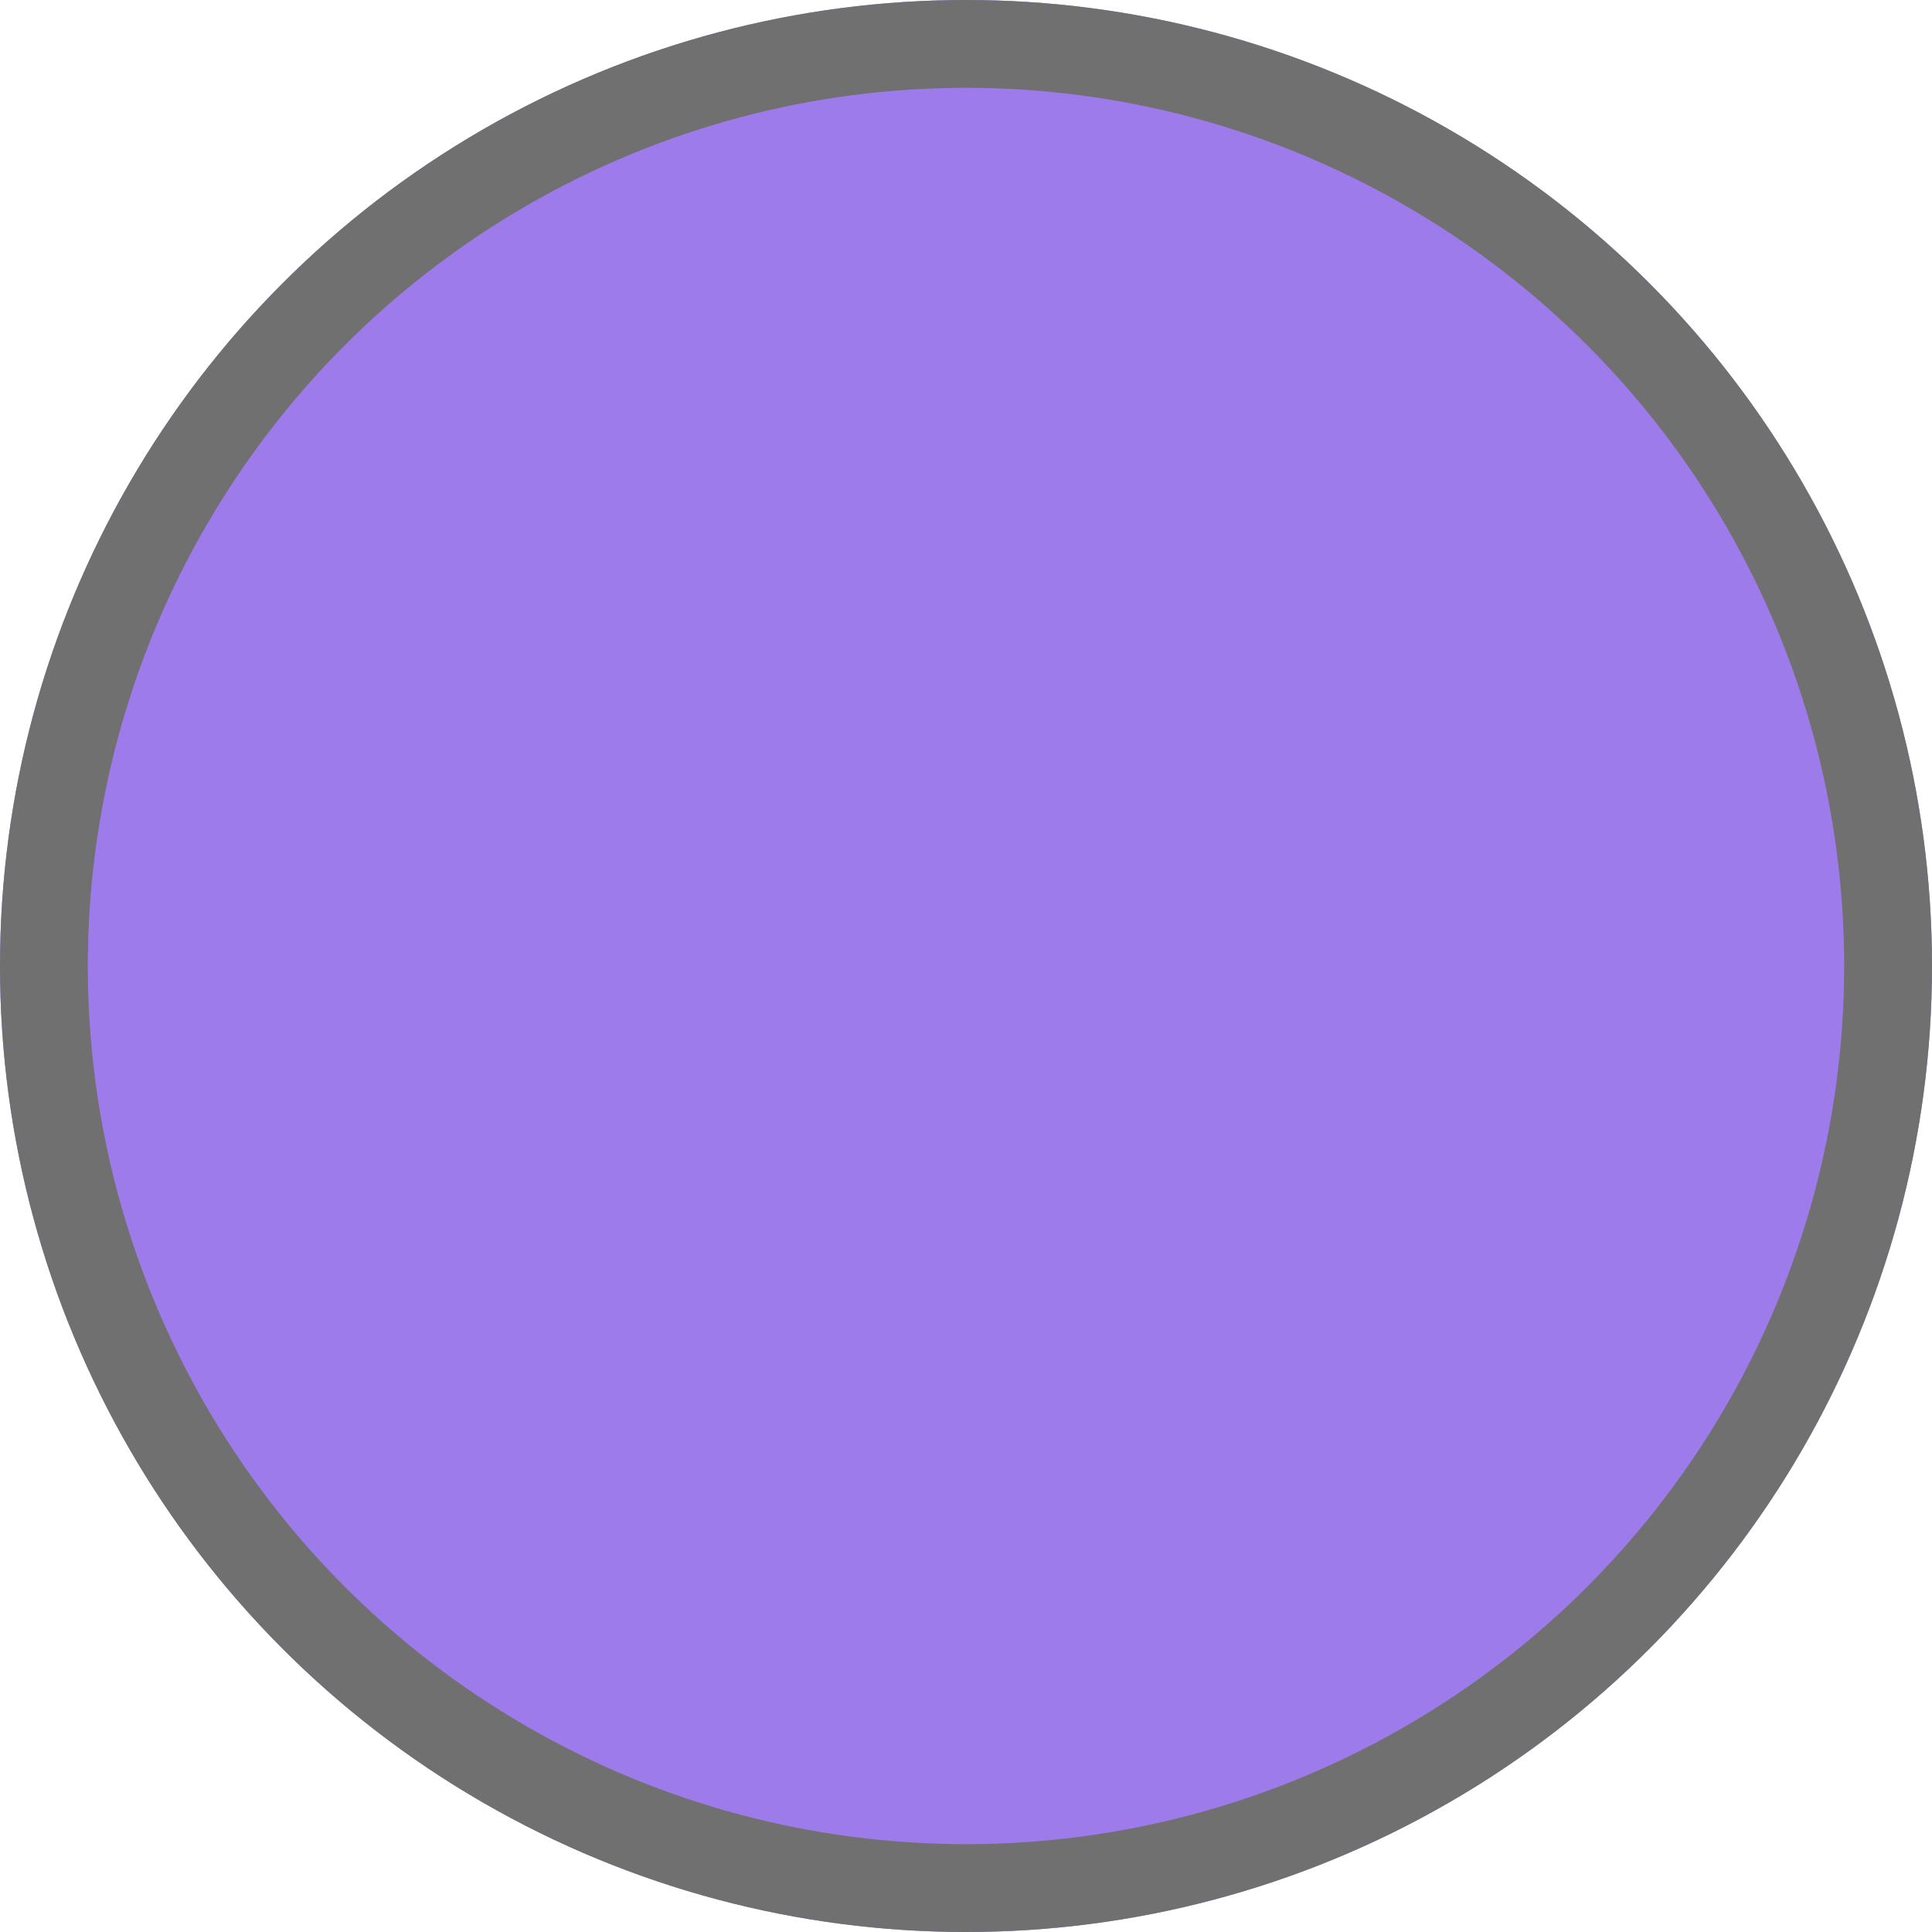
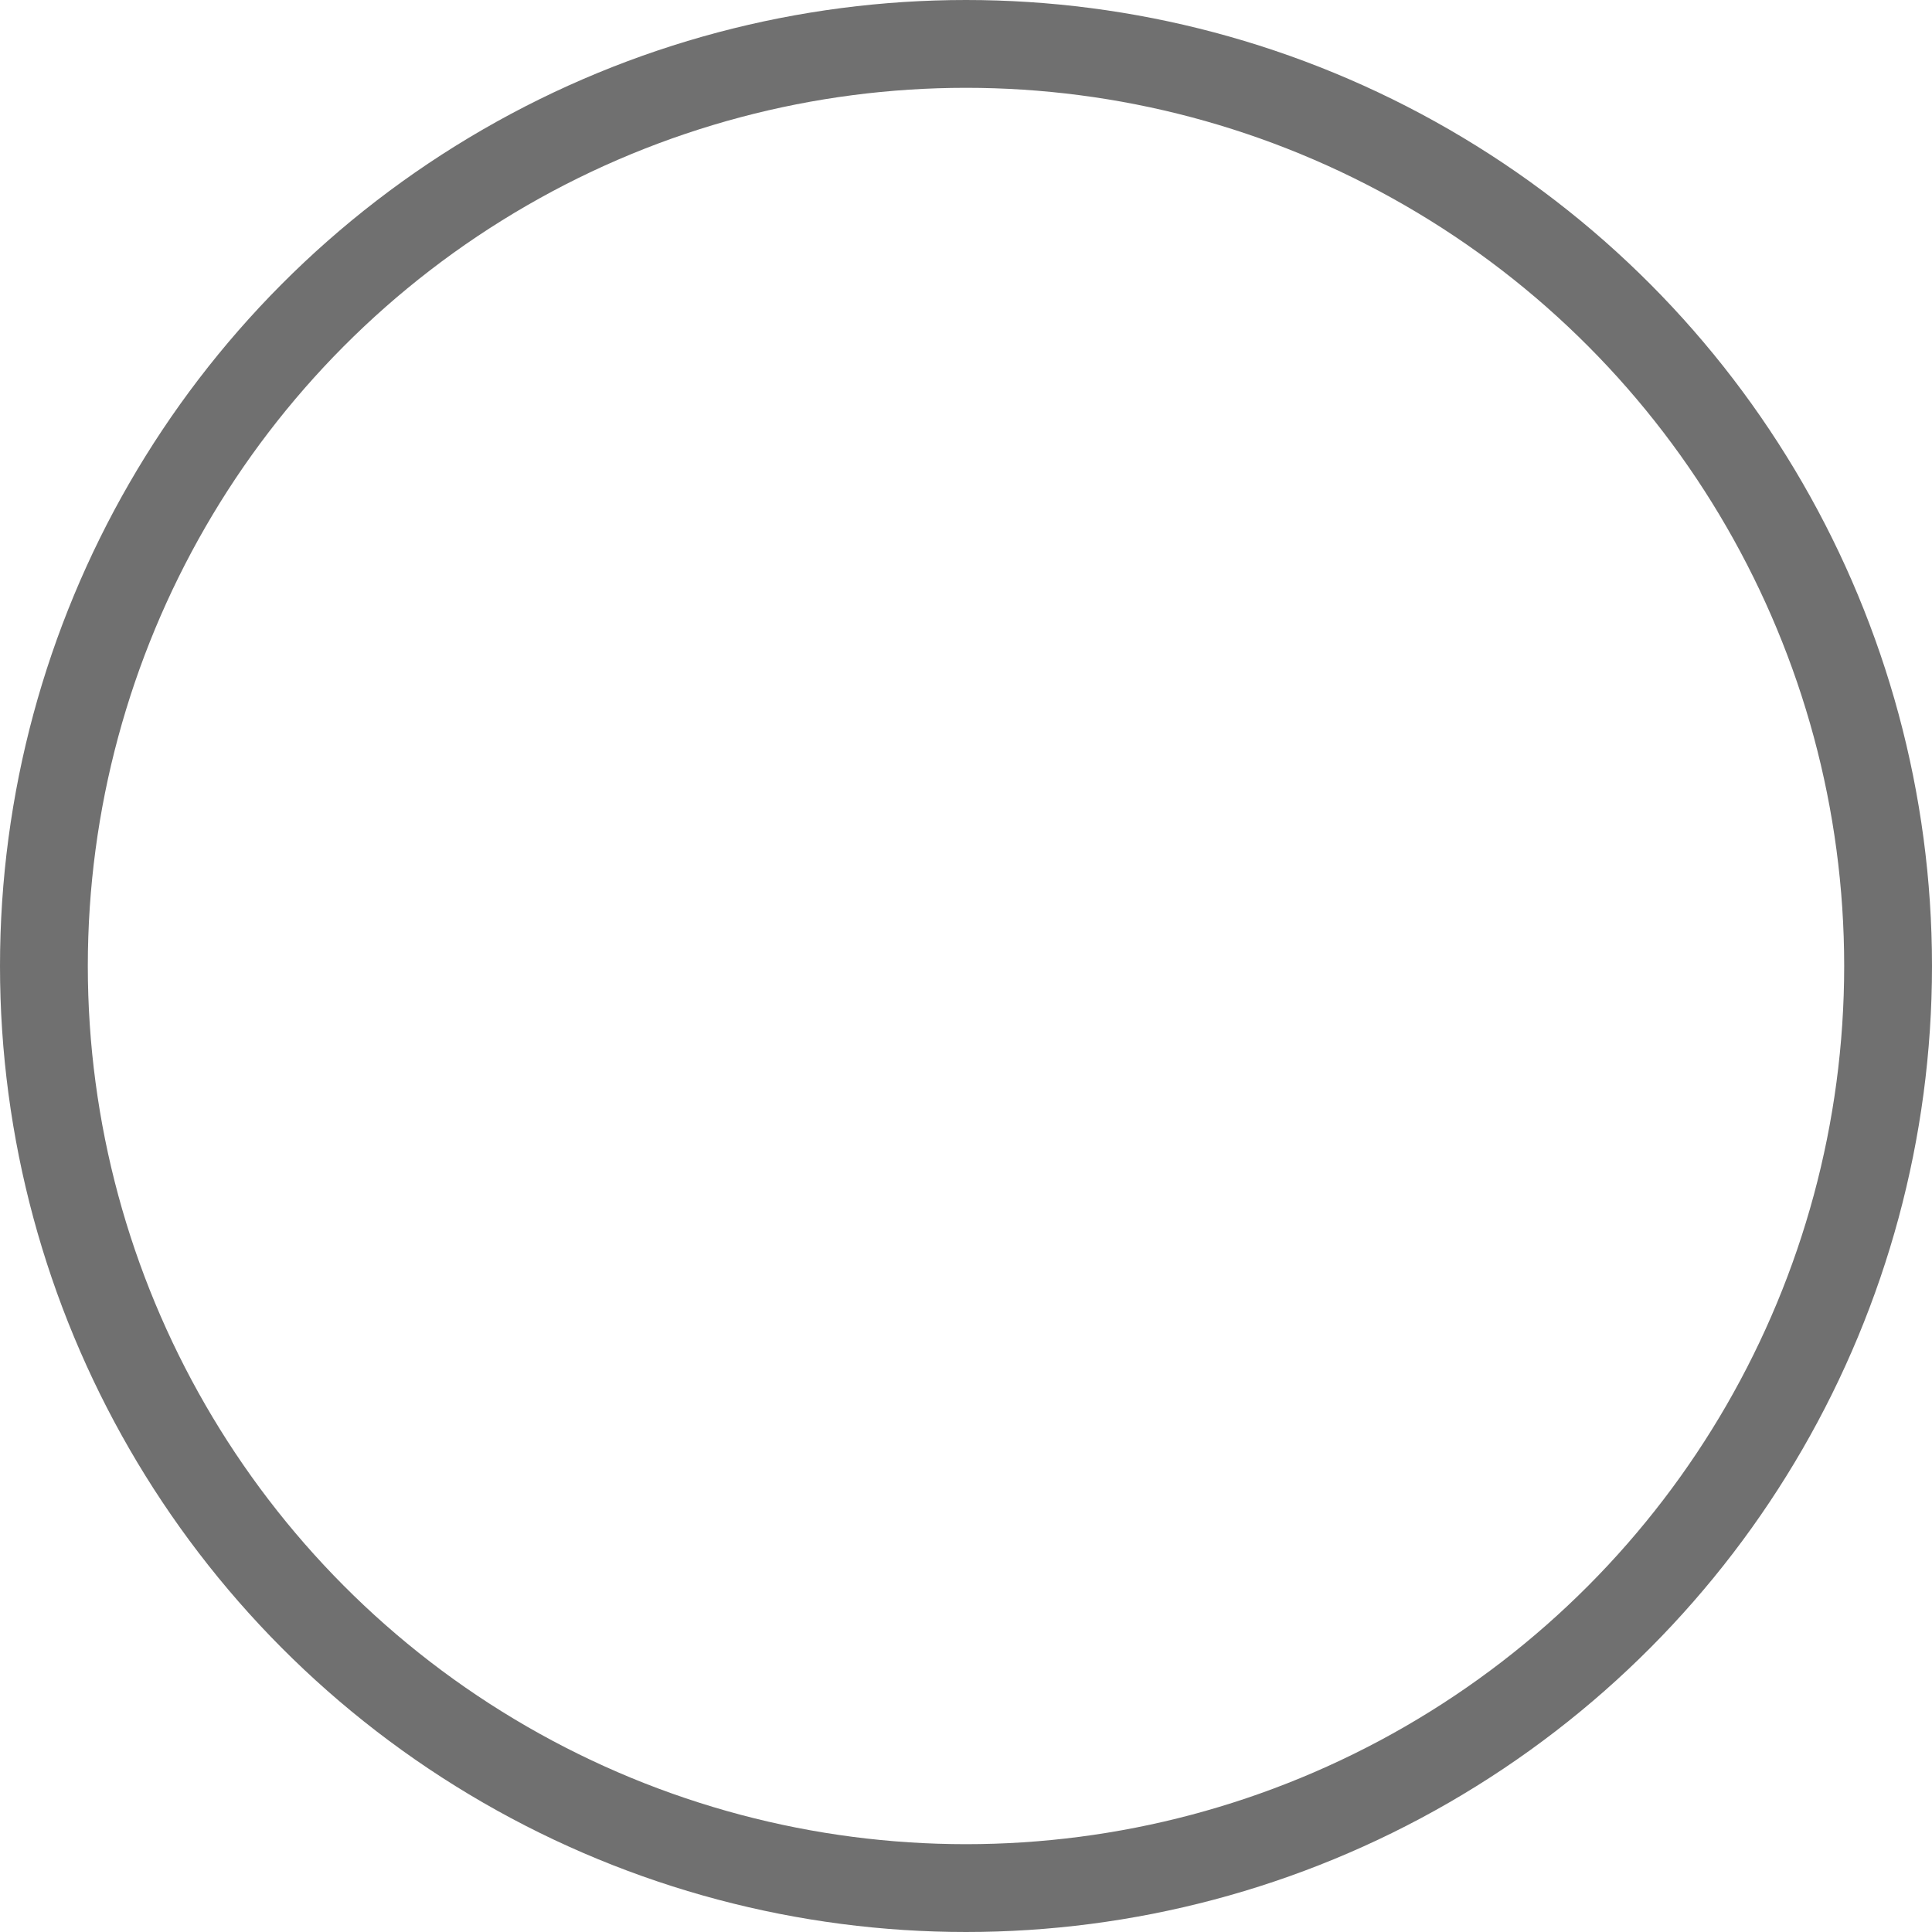
<svg xmlns="http://www.w3.org/2000/svg" width="22" height="22" viewBox="0 0 22 22">
  <g id="Elipse_92" data-name="Elipse 92" fill="#9d7bea" stroke="#707070" stroke-width="1">
-     <circle cx="11" cy="11" r="11" stroke="none" />
    <circle cx="11" cy="11" r="10.5" fill="none" />
  </g>
</svg>